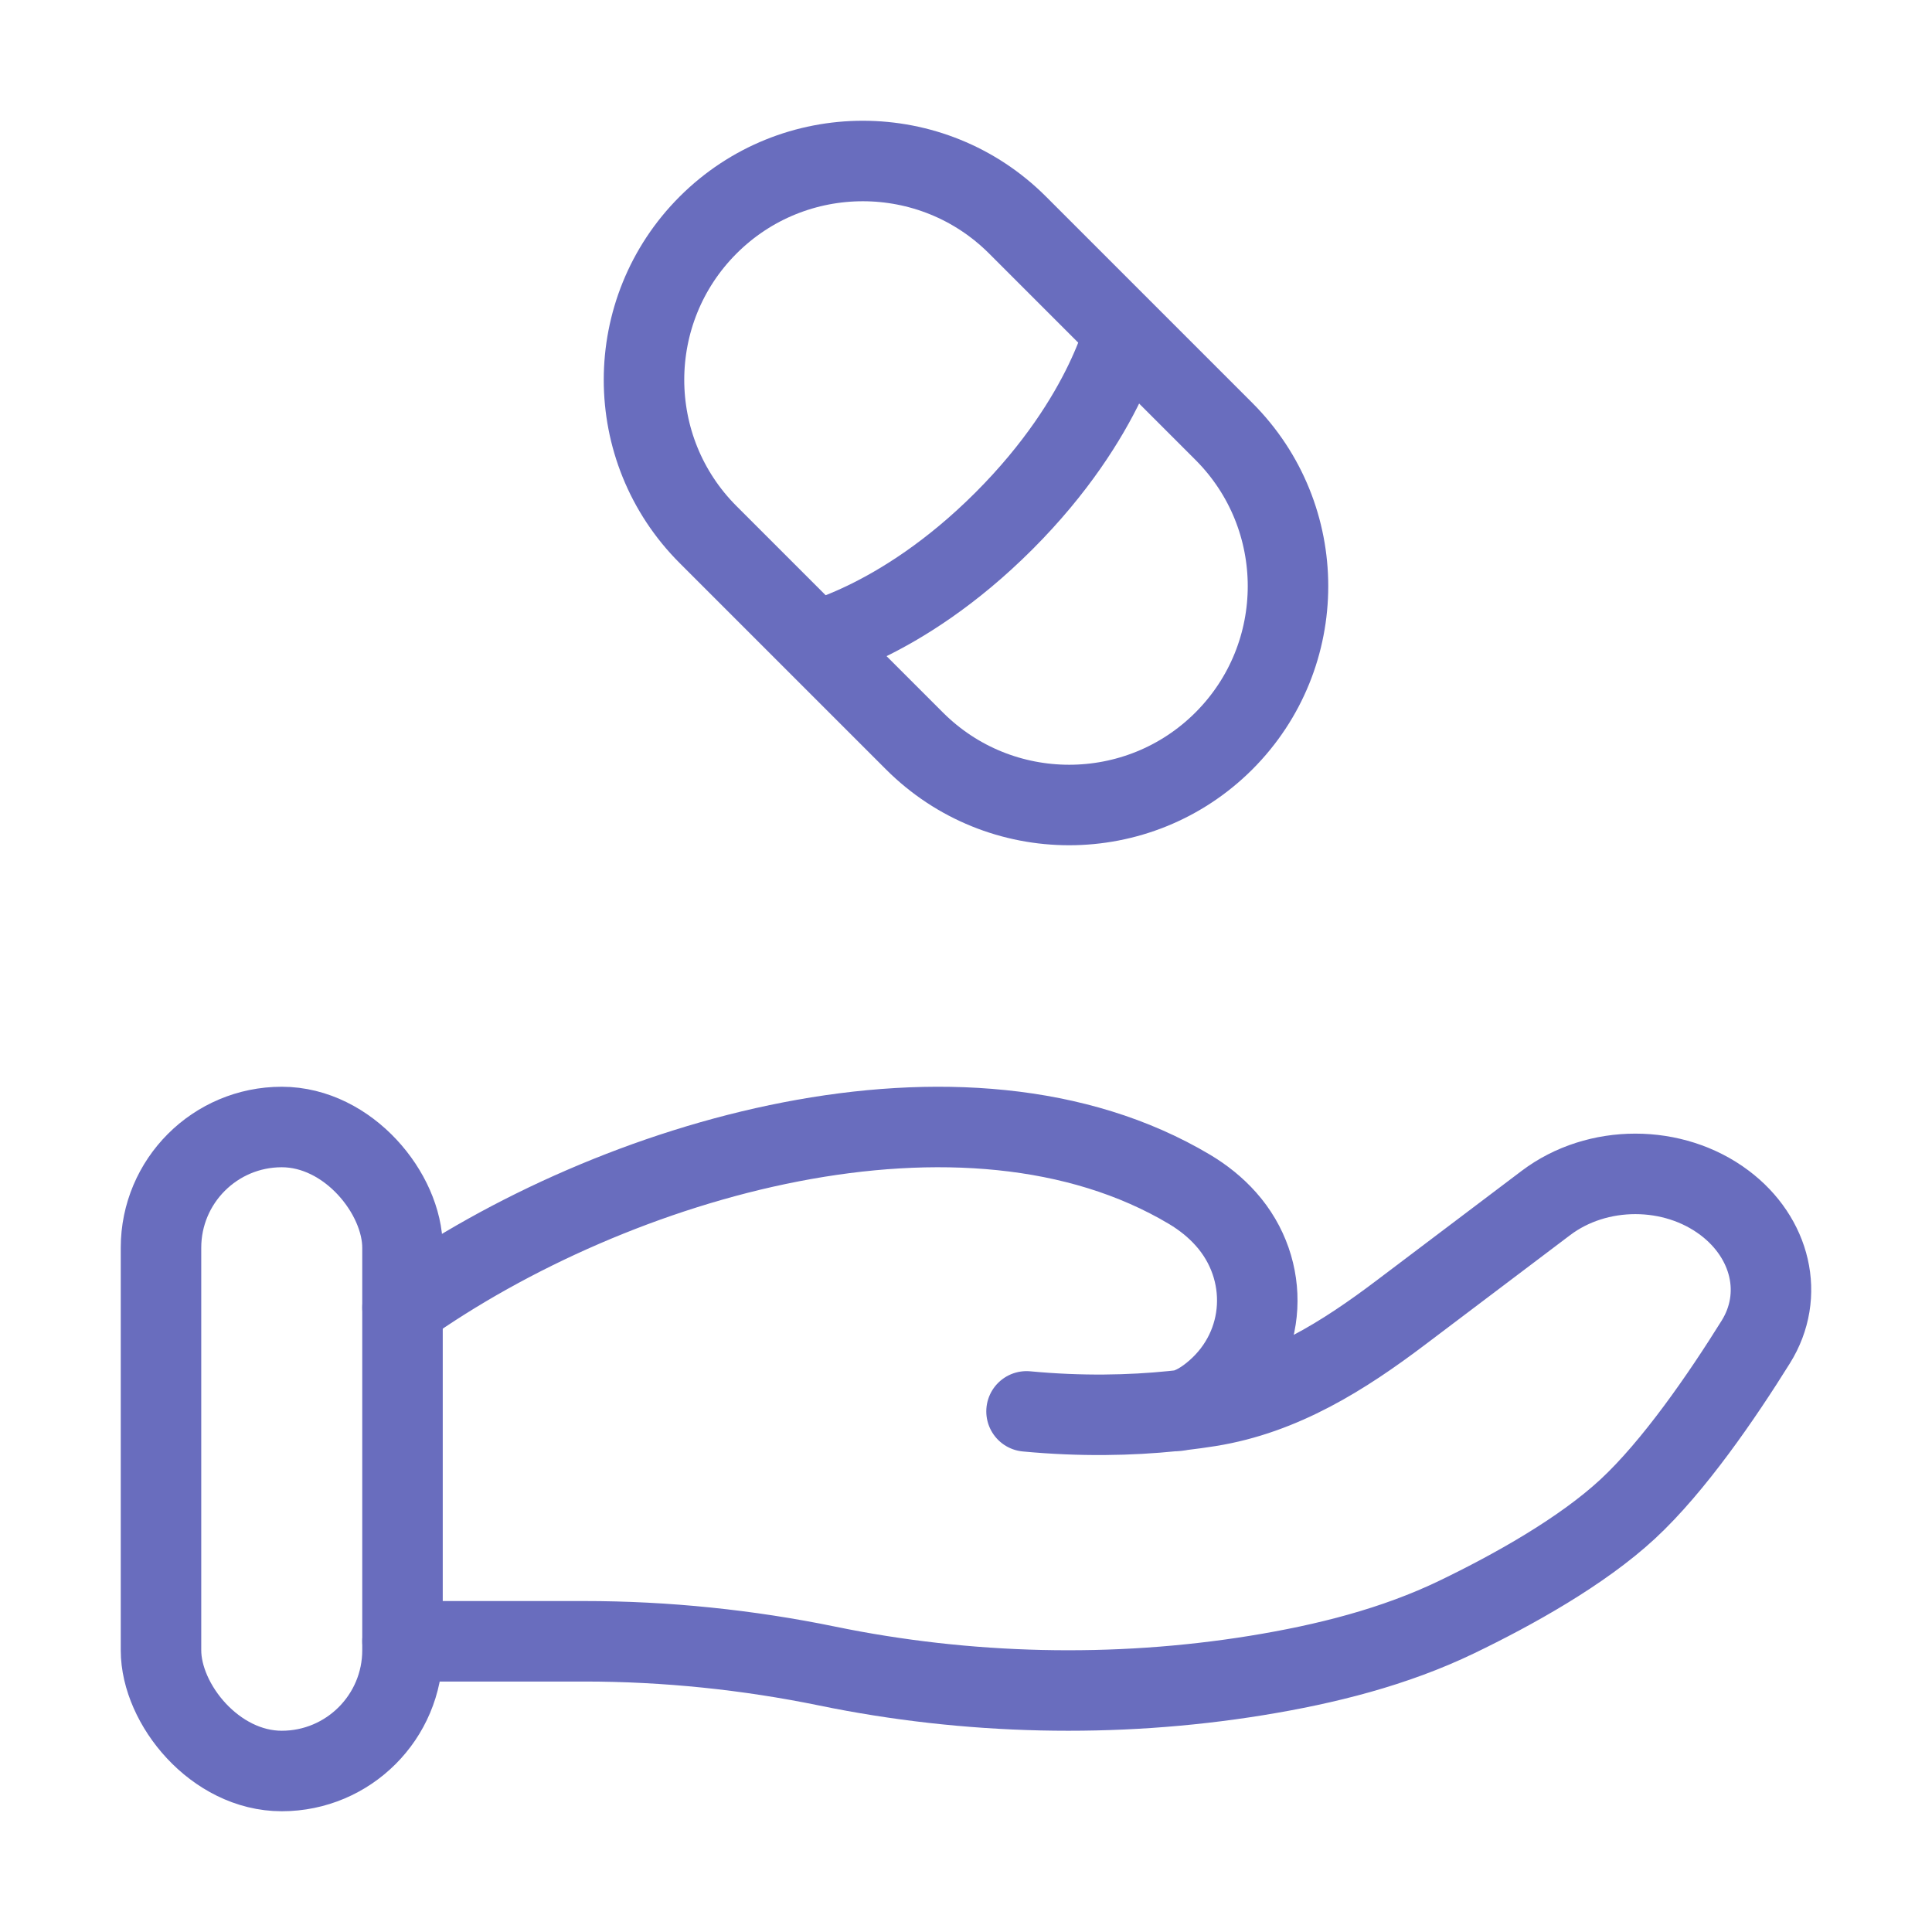
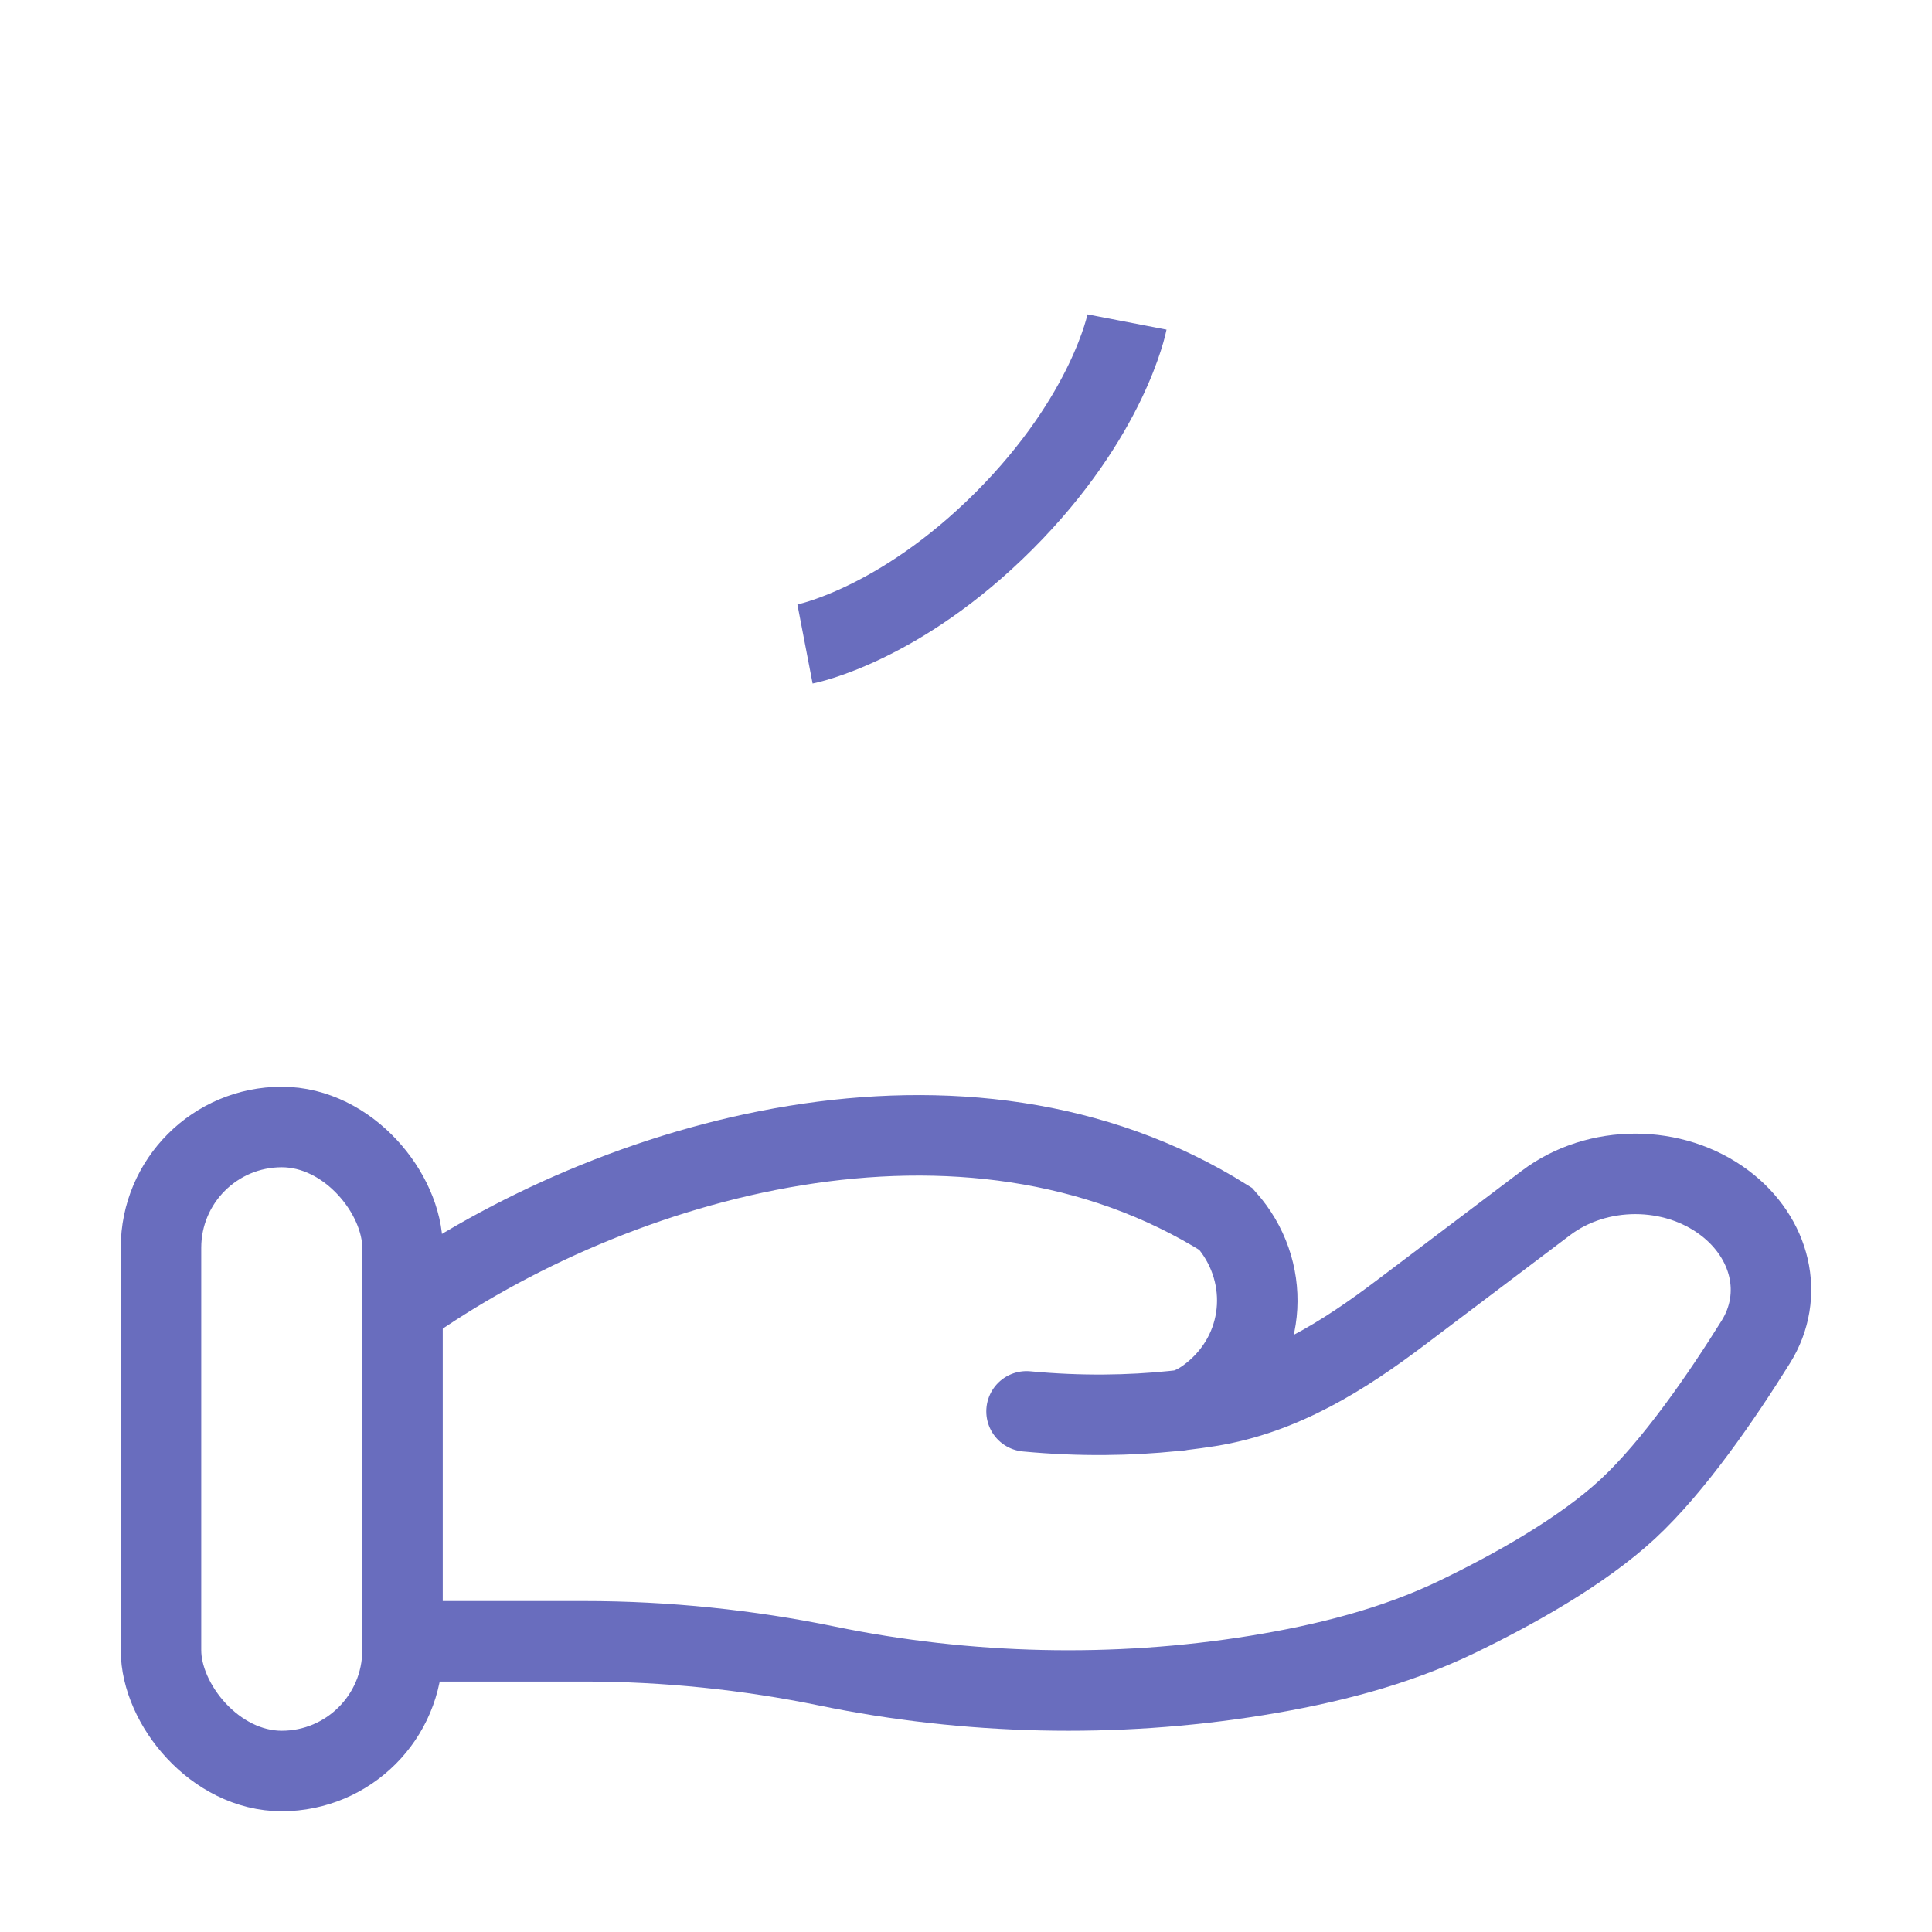
<svg xmlns="http://www.w3.org/2000/svg" width="36" height="36" viewBox="0 0 36 36" fill="none">
-   <path d="M13.194 9.961C11.602 8.369 11.602 5.787 13.194 4.194C14.787 2.602 17.369 2.602 18.961 4.194L22.806 8.039C24.398 9.631 24.398 12.213 22.806 13.806C21.213 15.398 18.631 15.398 17.039 13.806L13.194 9.961Z" stroke="#696DBE" stroke-width="1.5" />
  <path d="M21 6C21 6 20.662 7.751 18.707 9.707C16.751 11.663 15 12 15 12" stroke="#696DBE" stroke-width="1.5" />
-   <path d="M7.5 30.583H10.89C12.406 30.583 13.939 30.741 15.415 31.045C18.025 31.582 20.773 31.648 23.41 31.221C24.711 31.01 25.989 30.688 27.146 30.13C28.191 29.626 29.47 28.915 30.33 28.119C31.188 27.324 32.082 26.023 32.716 25.006C33.26 24.134 32.997 23.064 32.137 22.415C31.181 21.693 29.763 21.693 28.807 22.415L26.096 24.463C25.046 25.256 23.898 25.987 22.531 26.205C22.366 26.231 22.194 26.255 22.015 26.276M22.015 26.276C21.96 26.282 21.906 26.288 21.85 26.294M22.015 26.276C22.233 26.229 22.45 26.094 22.654 25.916C23.619 25.074 23.68 23.655 22.843 22.715C22.649 22.497 22.421 22.315 22.169 22.164C17.973 19.661 11.444 21.567 7.5 24.364M22.015 26.276C21.96 26.288 21.905 26.294 21.85 26.294M21.85 26.294C21.065 26.374 20.147 26.395 19.128 26.299" stroke="#696DBE" stroke-width="1.5" stroke-linecap="round" />
+   <path d="M7.5 30.583H10.89C12.406 30.583 13.939 30.741 15.415 31.045C18.025 31.582 20.773 31.648 23.41 31.221C24.711 31.01 25.989 30.688 27.146 30.13C28.191 29.626 29.47 28.915 30.33 28.119C31.188 27.324 32.082 26.023 32.716 25.006C33.26 24.134 32.997 23.064 32.137 22.415C31.181 21.693 29.763 21.693 28.807 22.415L26.096 24.463C25.046 25.256 23.898 25.987 22.531 26.205C22.366 26.231 22.194 26.255 22.015 26.276M22.015 26.276C21.96 26.282 21.906 26.288 21.85 26.294M22.015 26.276C22.233 26.229 22.45 26.094 22.654 25.916C23.619 25.074 23.68 23.655 22.843 22.715C17.973 19.661 11.444 21.567 7.5 24.364M22.015 26.276C21.96 26.288 21.905 26.294 21.85 26.294M21.85 26.294C21.065 26.374 20.147 26.395 19.128 26.299" stroke="#696DBE" stroke-width="1.5" stroke-linecap="round" />
  <rect x="3" y="21" width="4.5" height="12" rx="2.25" stroke="#696DBE" stroke-width="1.5" />
</svg>